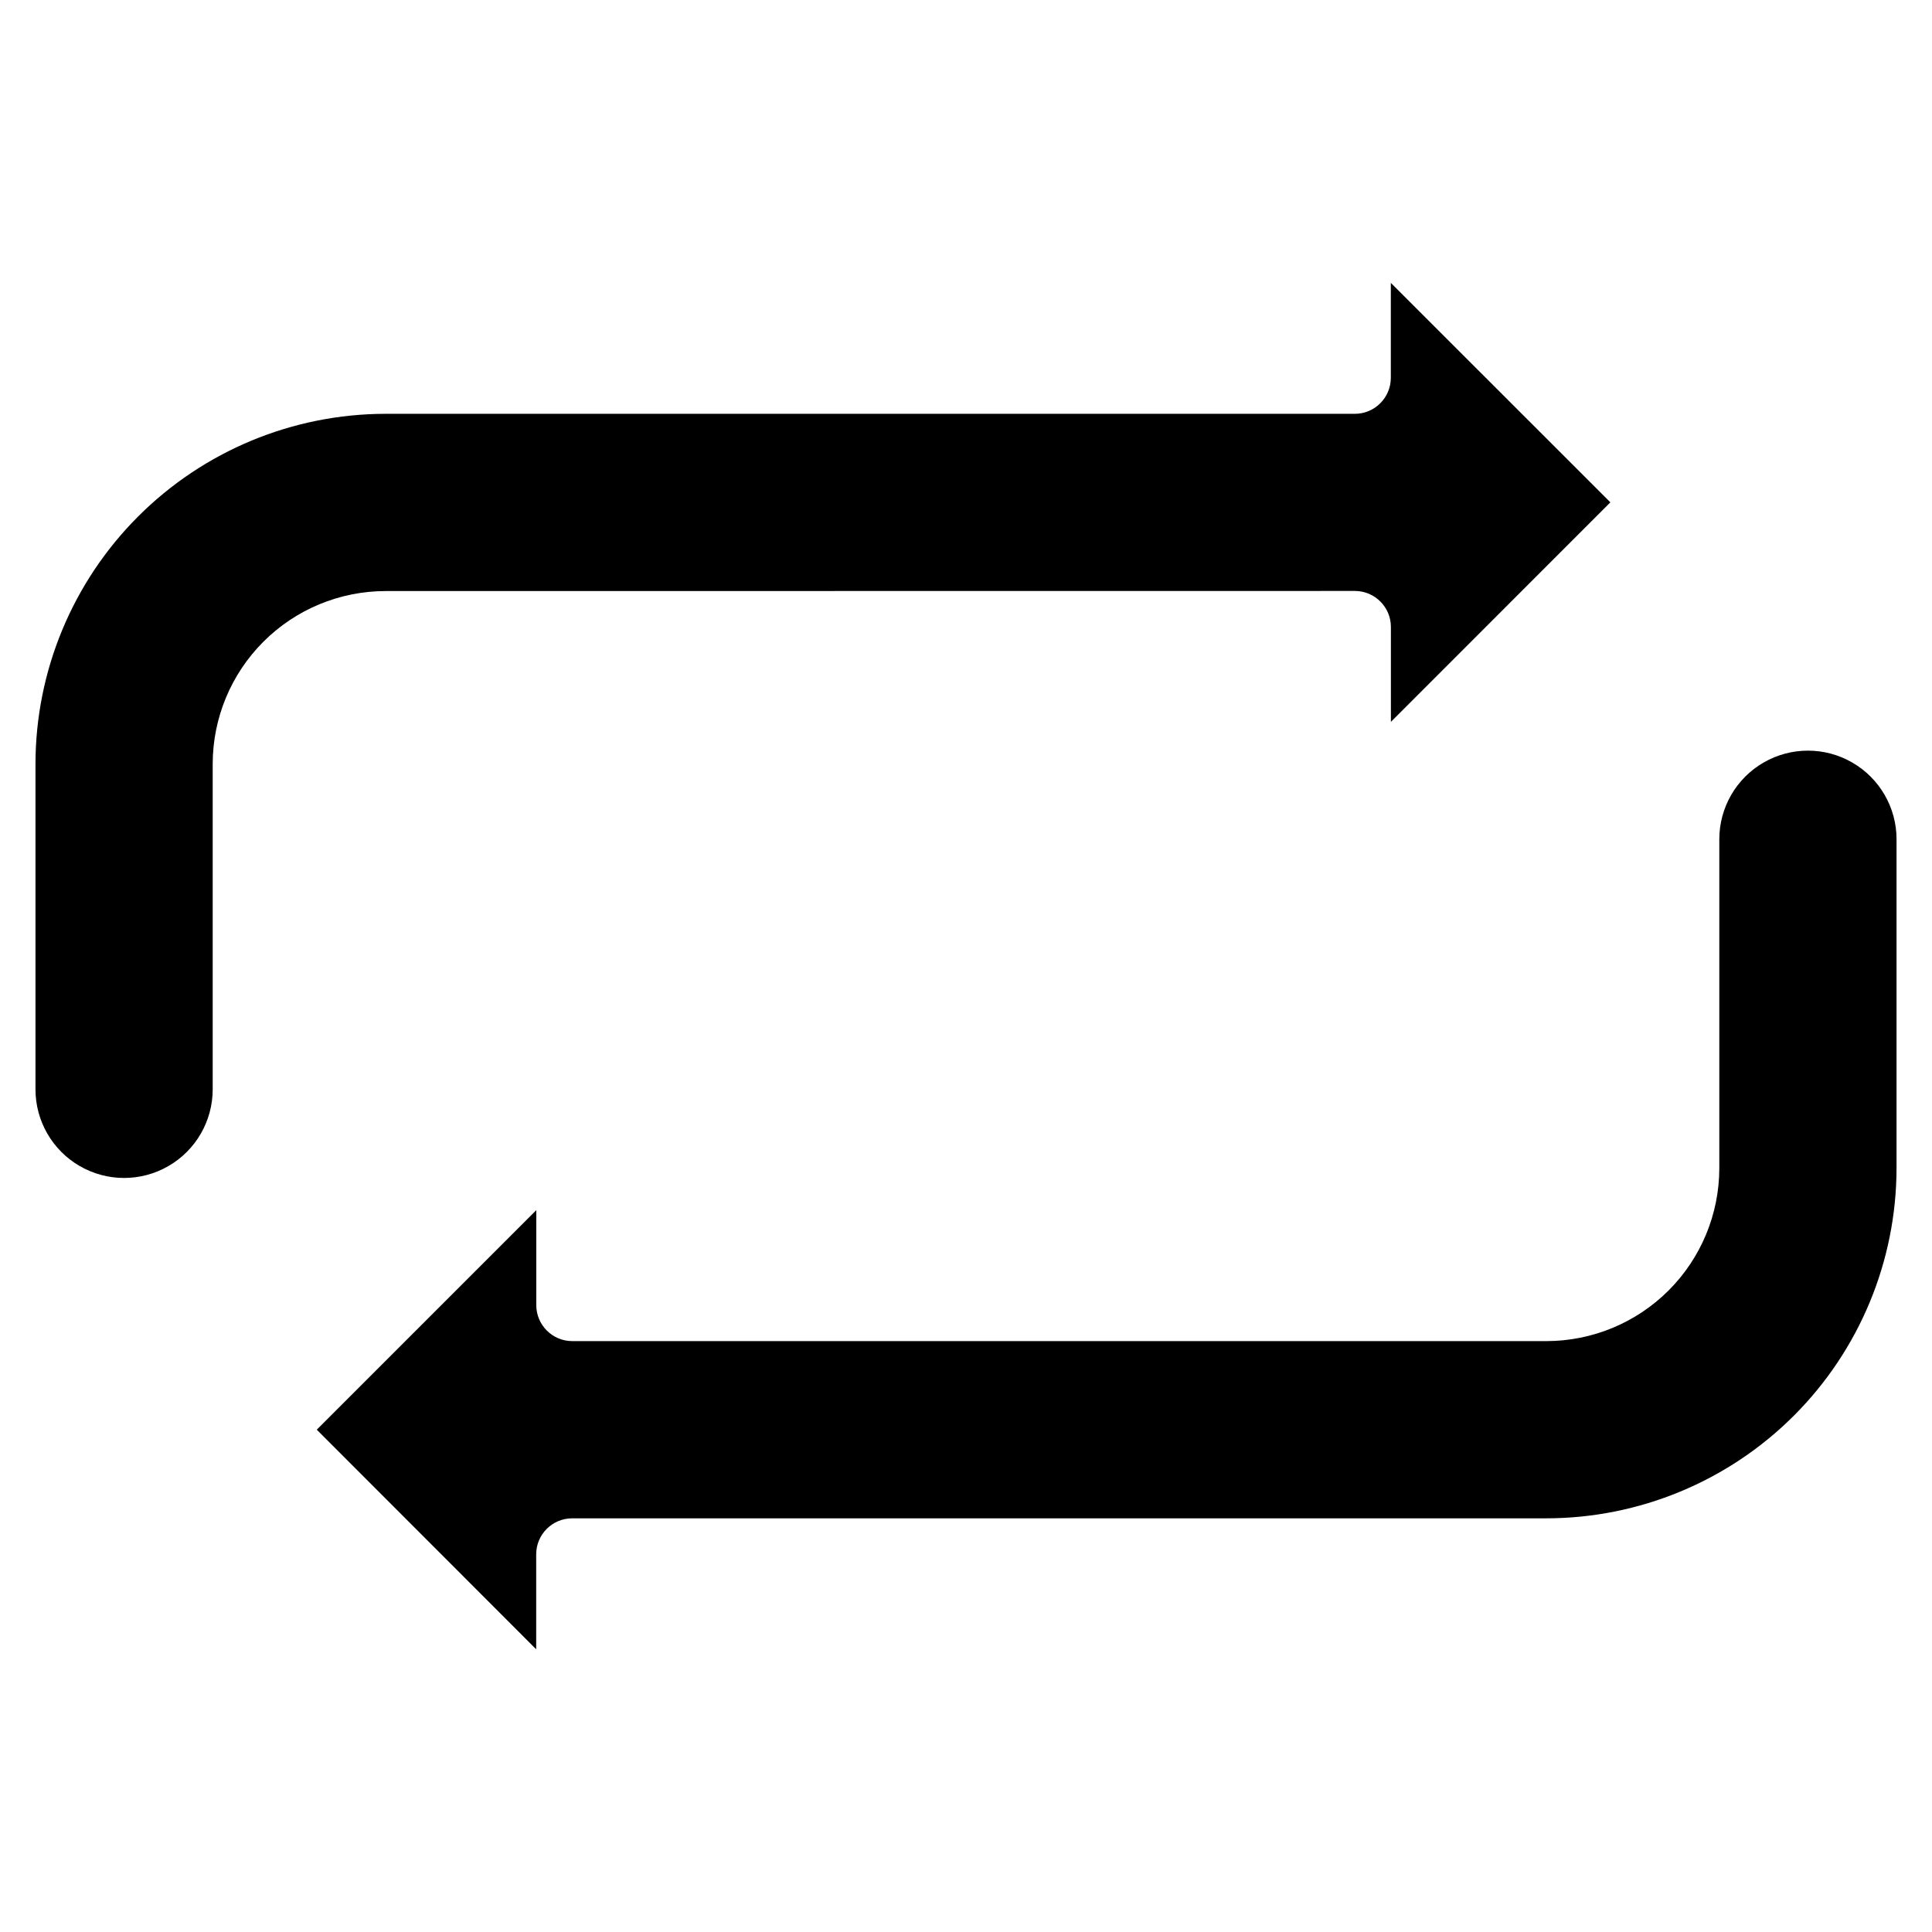
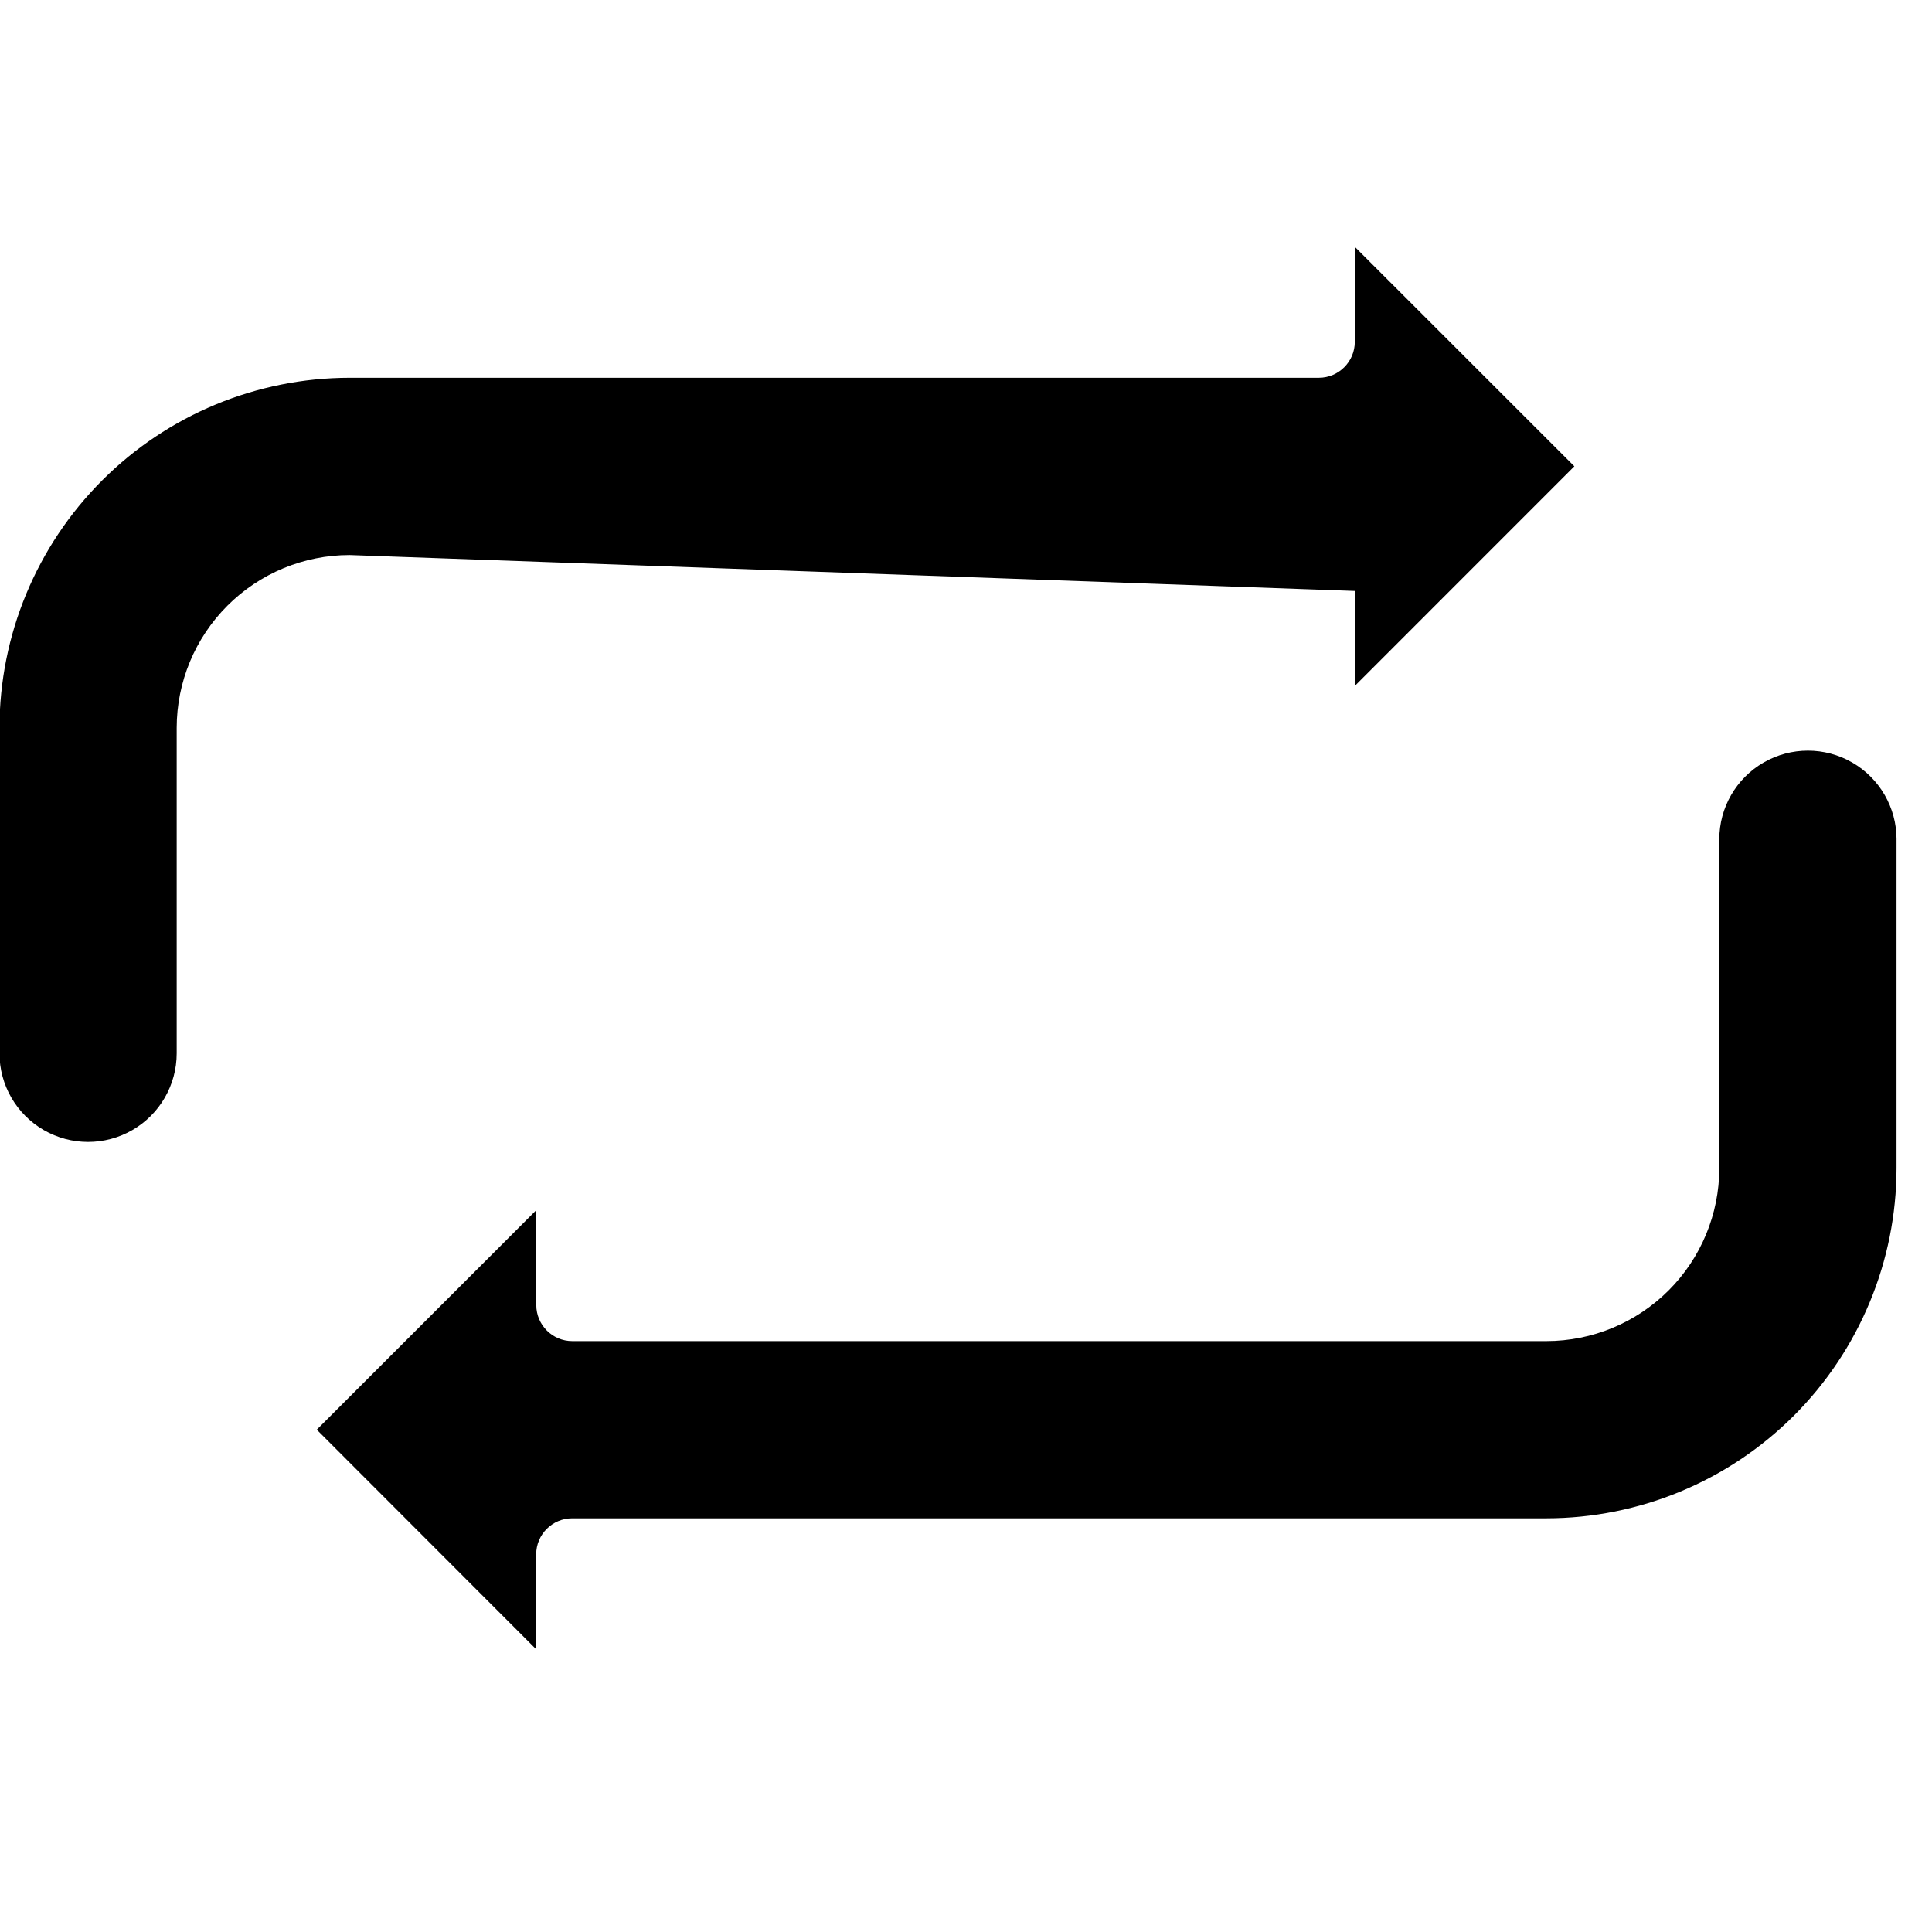
<svg xmlns="http://www.w3.org/2000/svg" fill="#000000" width="800px" height="800px" version="1.1" viewBox="144 144 512 512">
-   <path d="m646.6 366.41v87.184c-0.027 24.598-9.812 48.18-27.203 65.574-17.395 17.391-40.977 27.176-65.574 27.203h-258.18c-5.273 0-9.547 4.273-9.547 9.547v25.16l-58.148-58.199 58.172-58.176v25.16-0.004c0 5.273 4.273 9.547 9.547 9.547h258.16c12.145-0.012 23.789-4.844 32.375-13.43 8.59-8.586 13.418-20.23 13.434-32.375v-87.191c0-8.387 4.477-16.141 11.742-20.336 7.266-4.195 16.219-4.195 23.484 0 7.266 4.195 11.742 11.949 11.742 20.336zm-143.54-65.801c5.269 0 9.543 4.273 9.543 9.547v25.145l58.16-58.176-58.18-58.164v25.16-0.004c0 5.273-4.273 9.547-9.547 9.547h-256.86c-24.598 0.027-48.18 9.809-65.57 27.203-17.395 17.395-27.18 40.977-27.203 65.574v86.246c0 8.387 4.473 16.141 11.738 20.336 7.266 4.195 16.219 4.195 23.484 0 7.266-4.195 11.742-11.949 11.742-20.336v-86.246c0.012-12.148 4.844-23.789 13.434-32.375 8.586-8.59 20.23-13.418 32.375-13.43z" />
+   <path d="m646.6 366.41v87.184c-0.027 24.598-9.812 48.18-27.203 65.574-17.395 17.391-40.977 27.176-65.574 27.203h-258.18c-5.273 0-9.547 4.273-9.547 9.547v25.16l-58.148-58.199 58.172-58.176v25.16-0.004c0 5.273 4.273 9.547 9.547 9.547h258.16c12.145-0.012 23.789-4.844 32.375-13.43 8.59-8.586 13.418-20.23 13.434-32.375v-87.191c0-8.387 4.477-16.141 11.742-20.336 7.266-4.195 16.219-4.195 23.484 0 7.266 4.195 11.742 11.949 11.742 20.336zm-143.54-65.801v25.145l58.16-58.176-58.18-58.164v25.16-0.004c0 5.273-4.273 9.547-9.547 9.547h-256.86c-24.598 0.027-48.18 9.809-65.57 27.203-17.395 17.395-27.18 40.977-27.203 65.574v86.246c0 8.387 4.473 16.141 11.738 20.336 7.266 4.195 16.219 4.195 23.484 0 7.266-4.195 11.742-11.949 11.742-20.336v-86.246c0.012-12.148 4.844-23.789 13.434-32.375 8.586-8.59 20.23-13.418 32.375-13.43z" />
</svg>